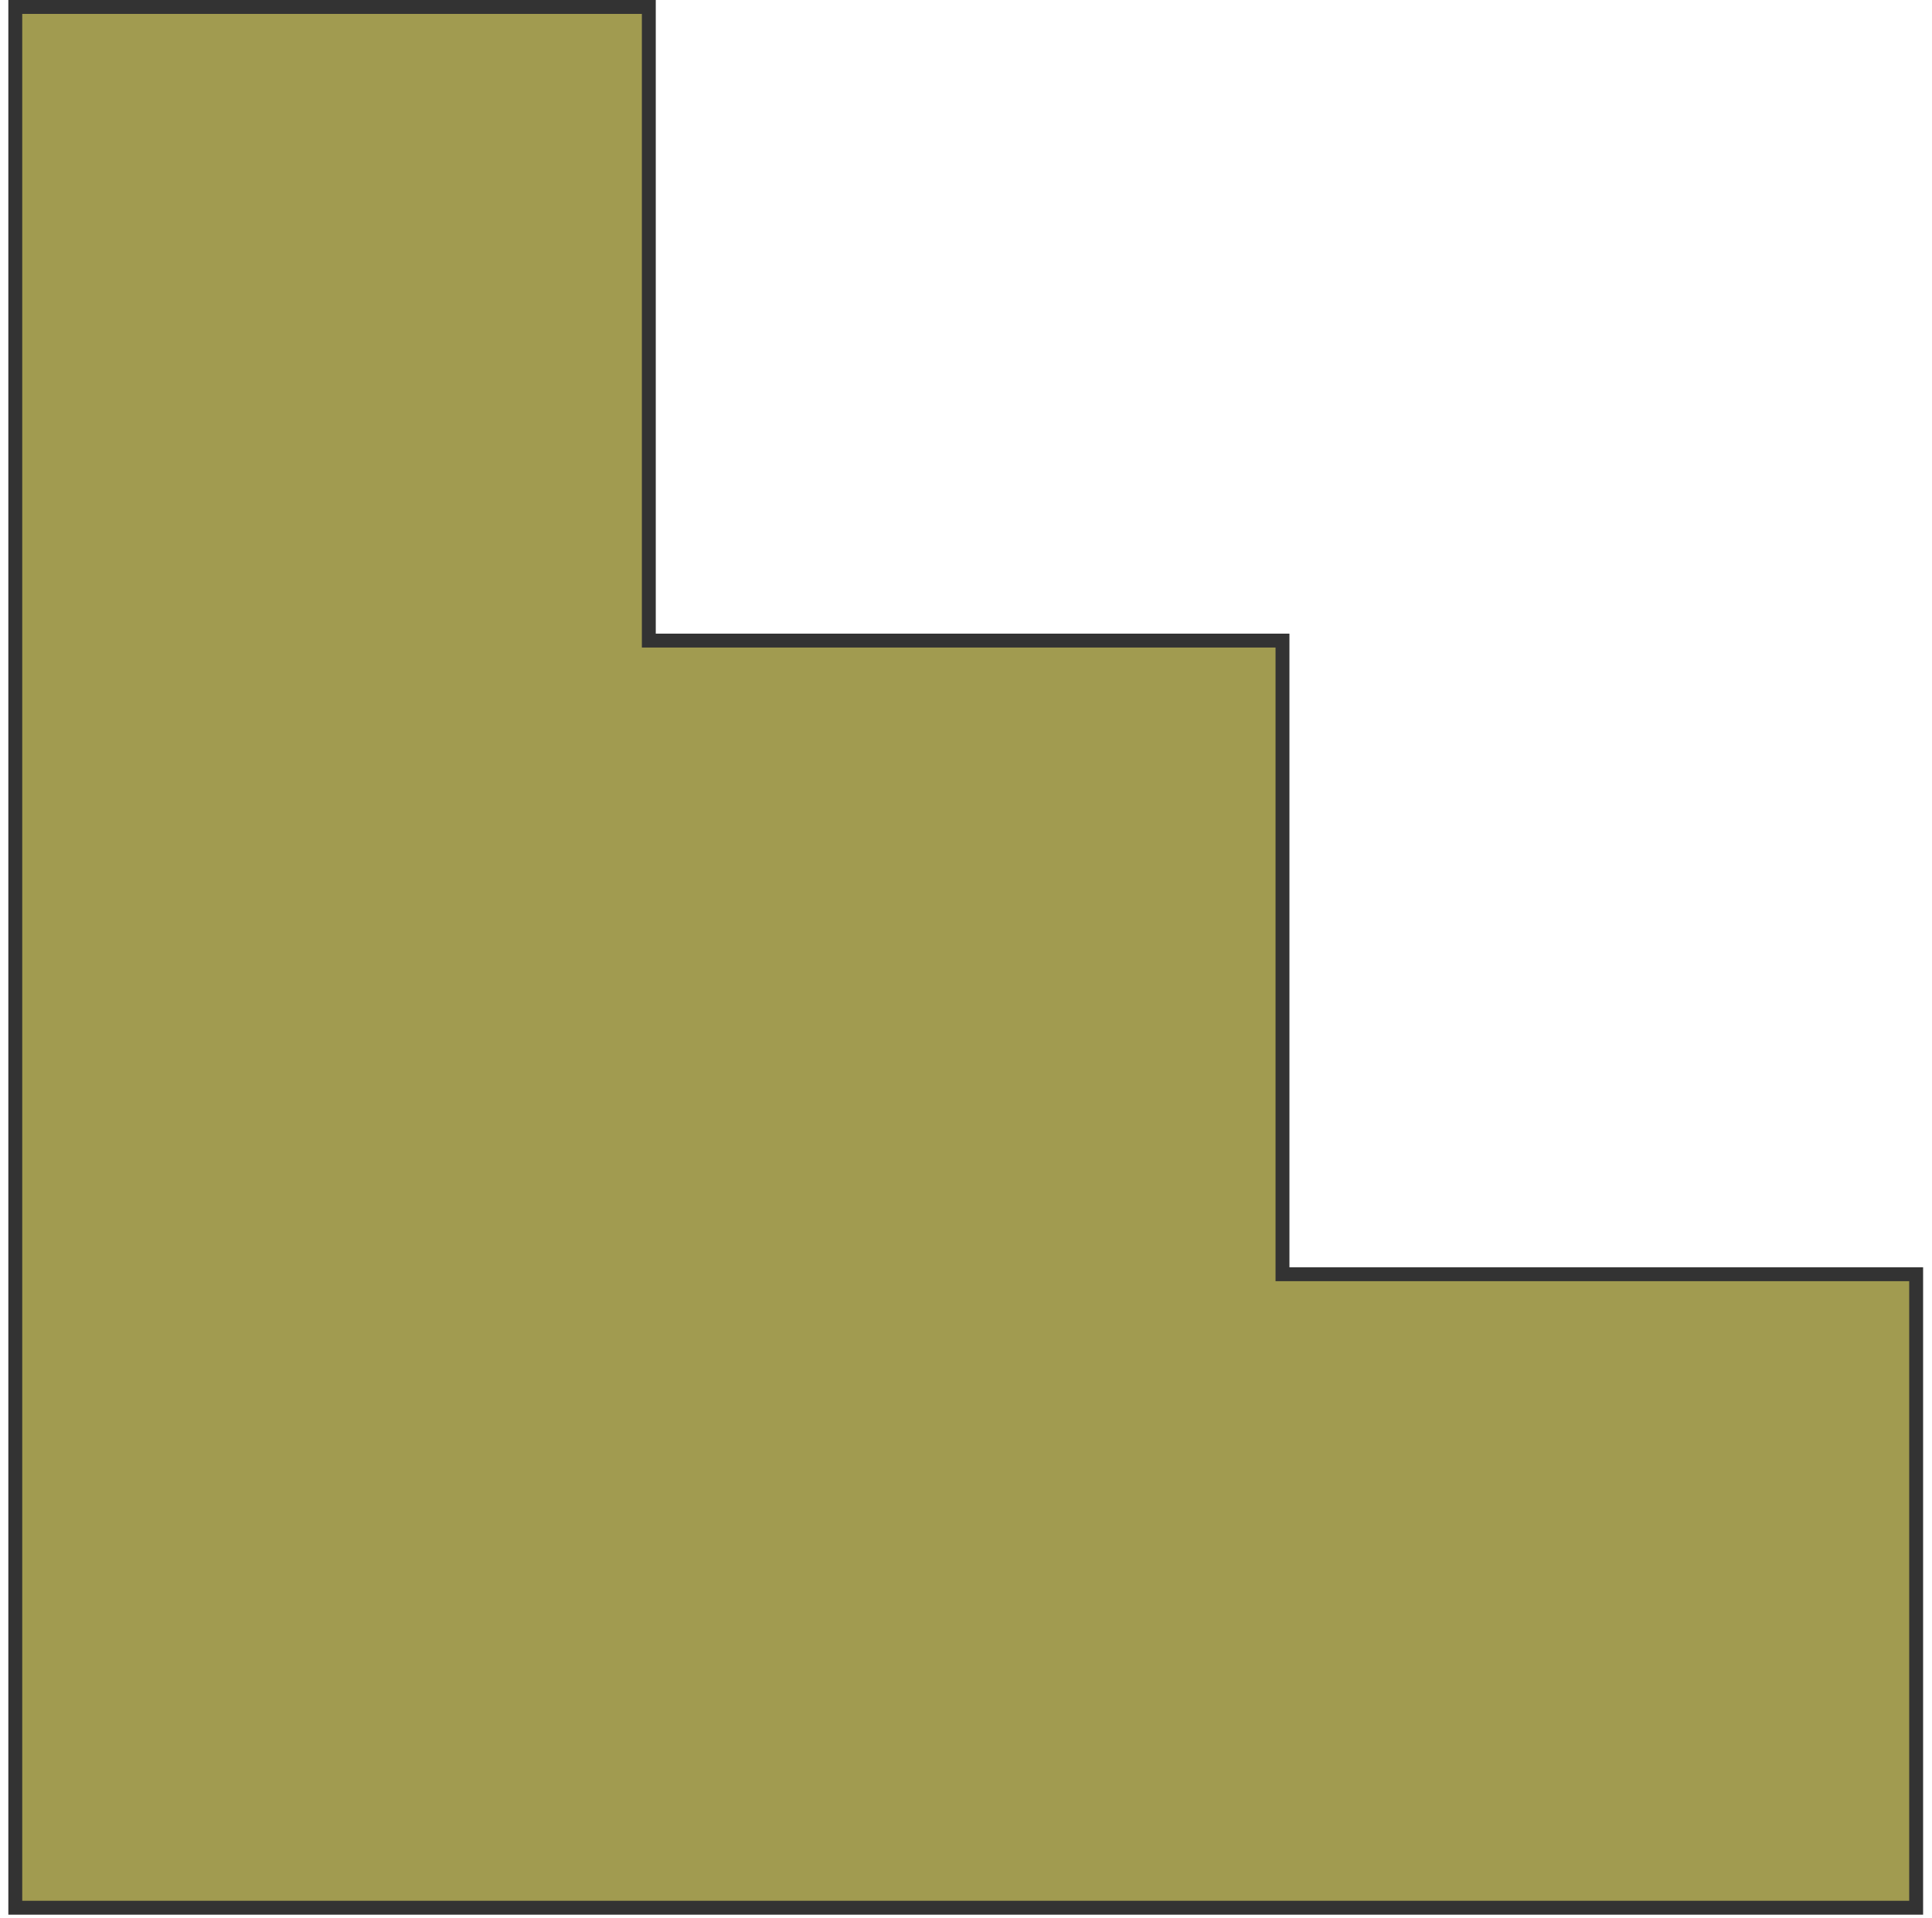
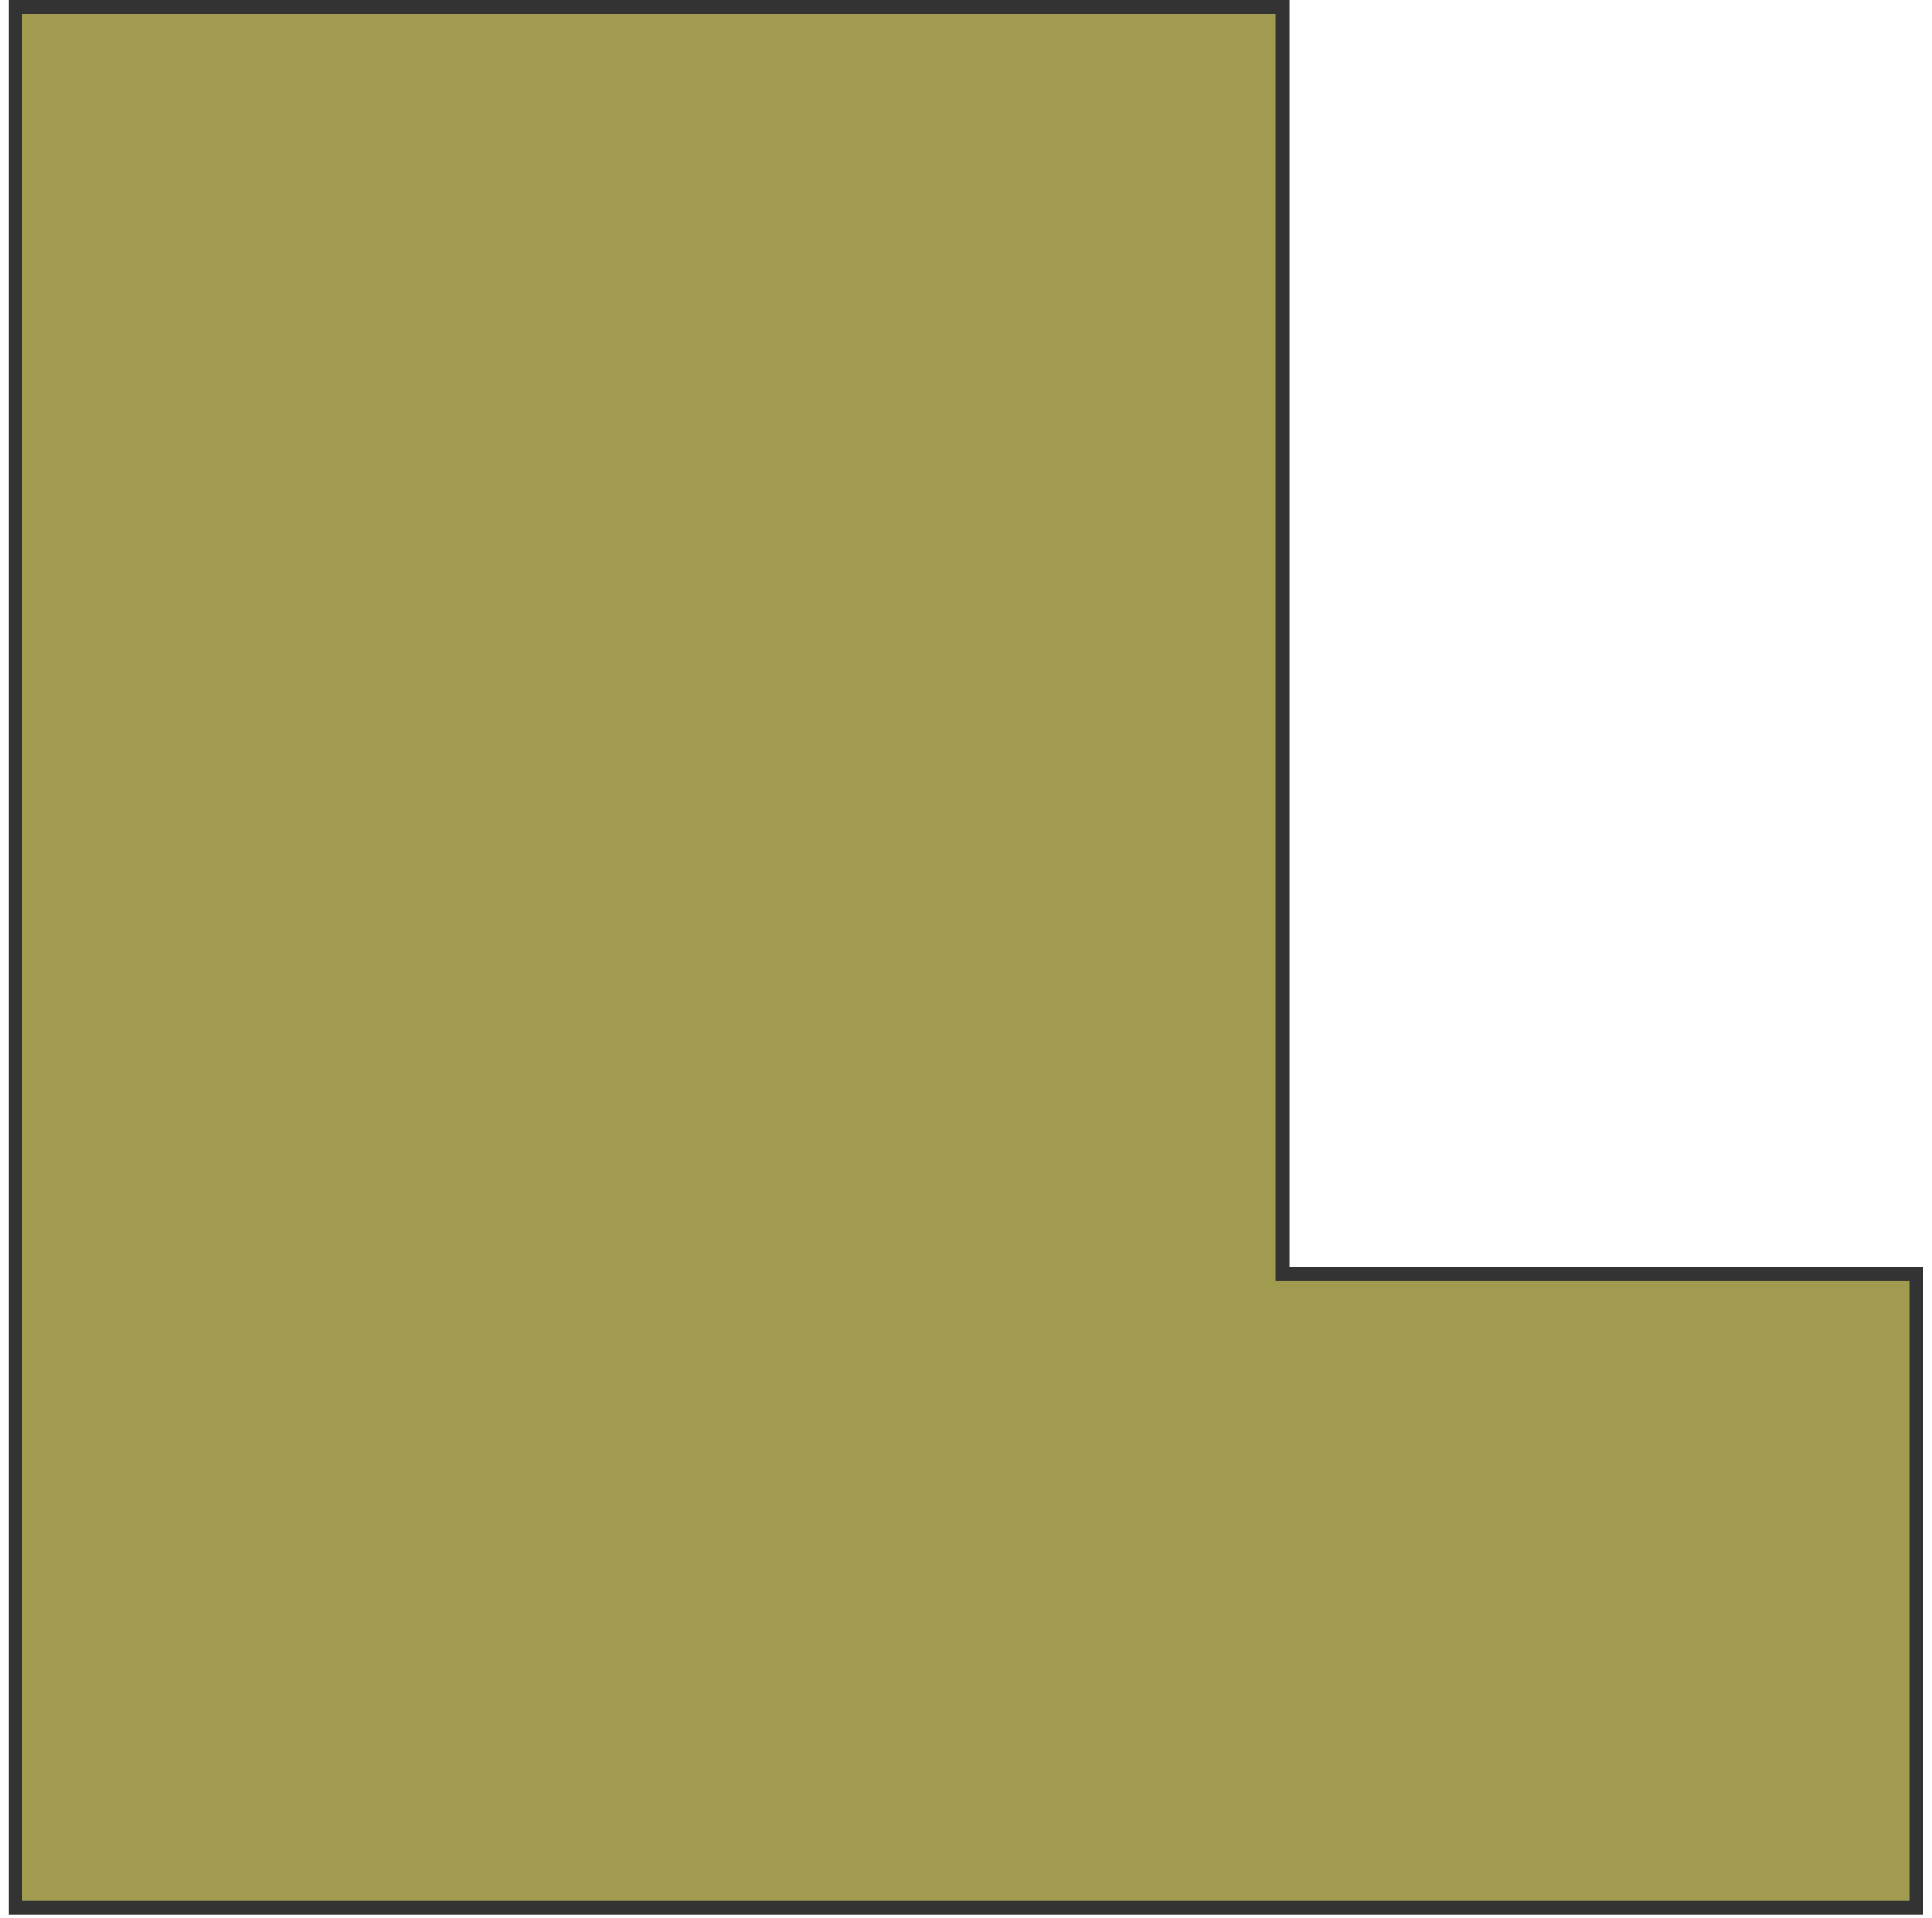
<svg xmlns="http://www.w3.org/2000/svg" width="139" height="138" viewBox="0 0 139 138" fill="none">
-   <path d="M92.27 91.68V46.09H46.68V0.5H1.1V137.26H46.68H92.27H137.86V91.68H92.27Z" fill="#A19B50" stroke="#333333" stroke-miterlimit="10" />
+   <path d="M92.27 91.68V46.09V0.5H1.1V137.26H46.68H92.27H137.86V91.68H92.27Z" fill="#A19B50" stroke="#333333" stroke-miterlimit="10" />
</svg>